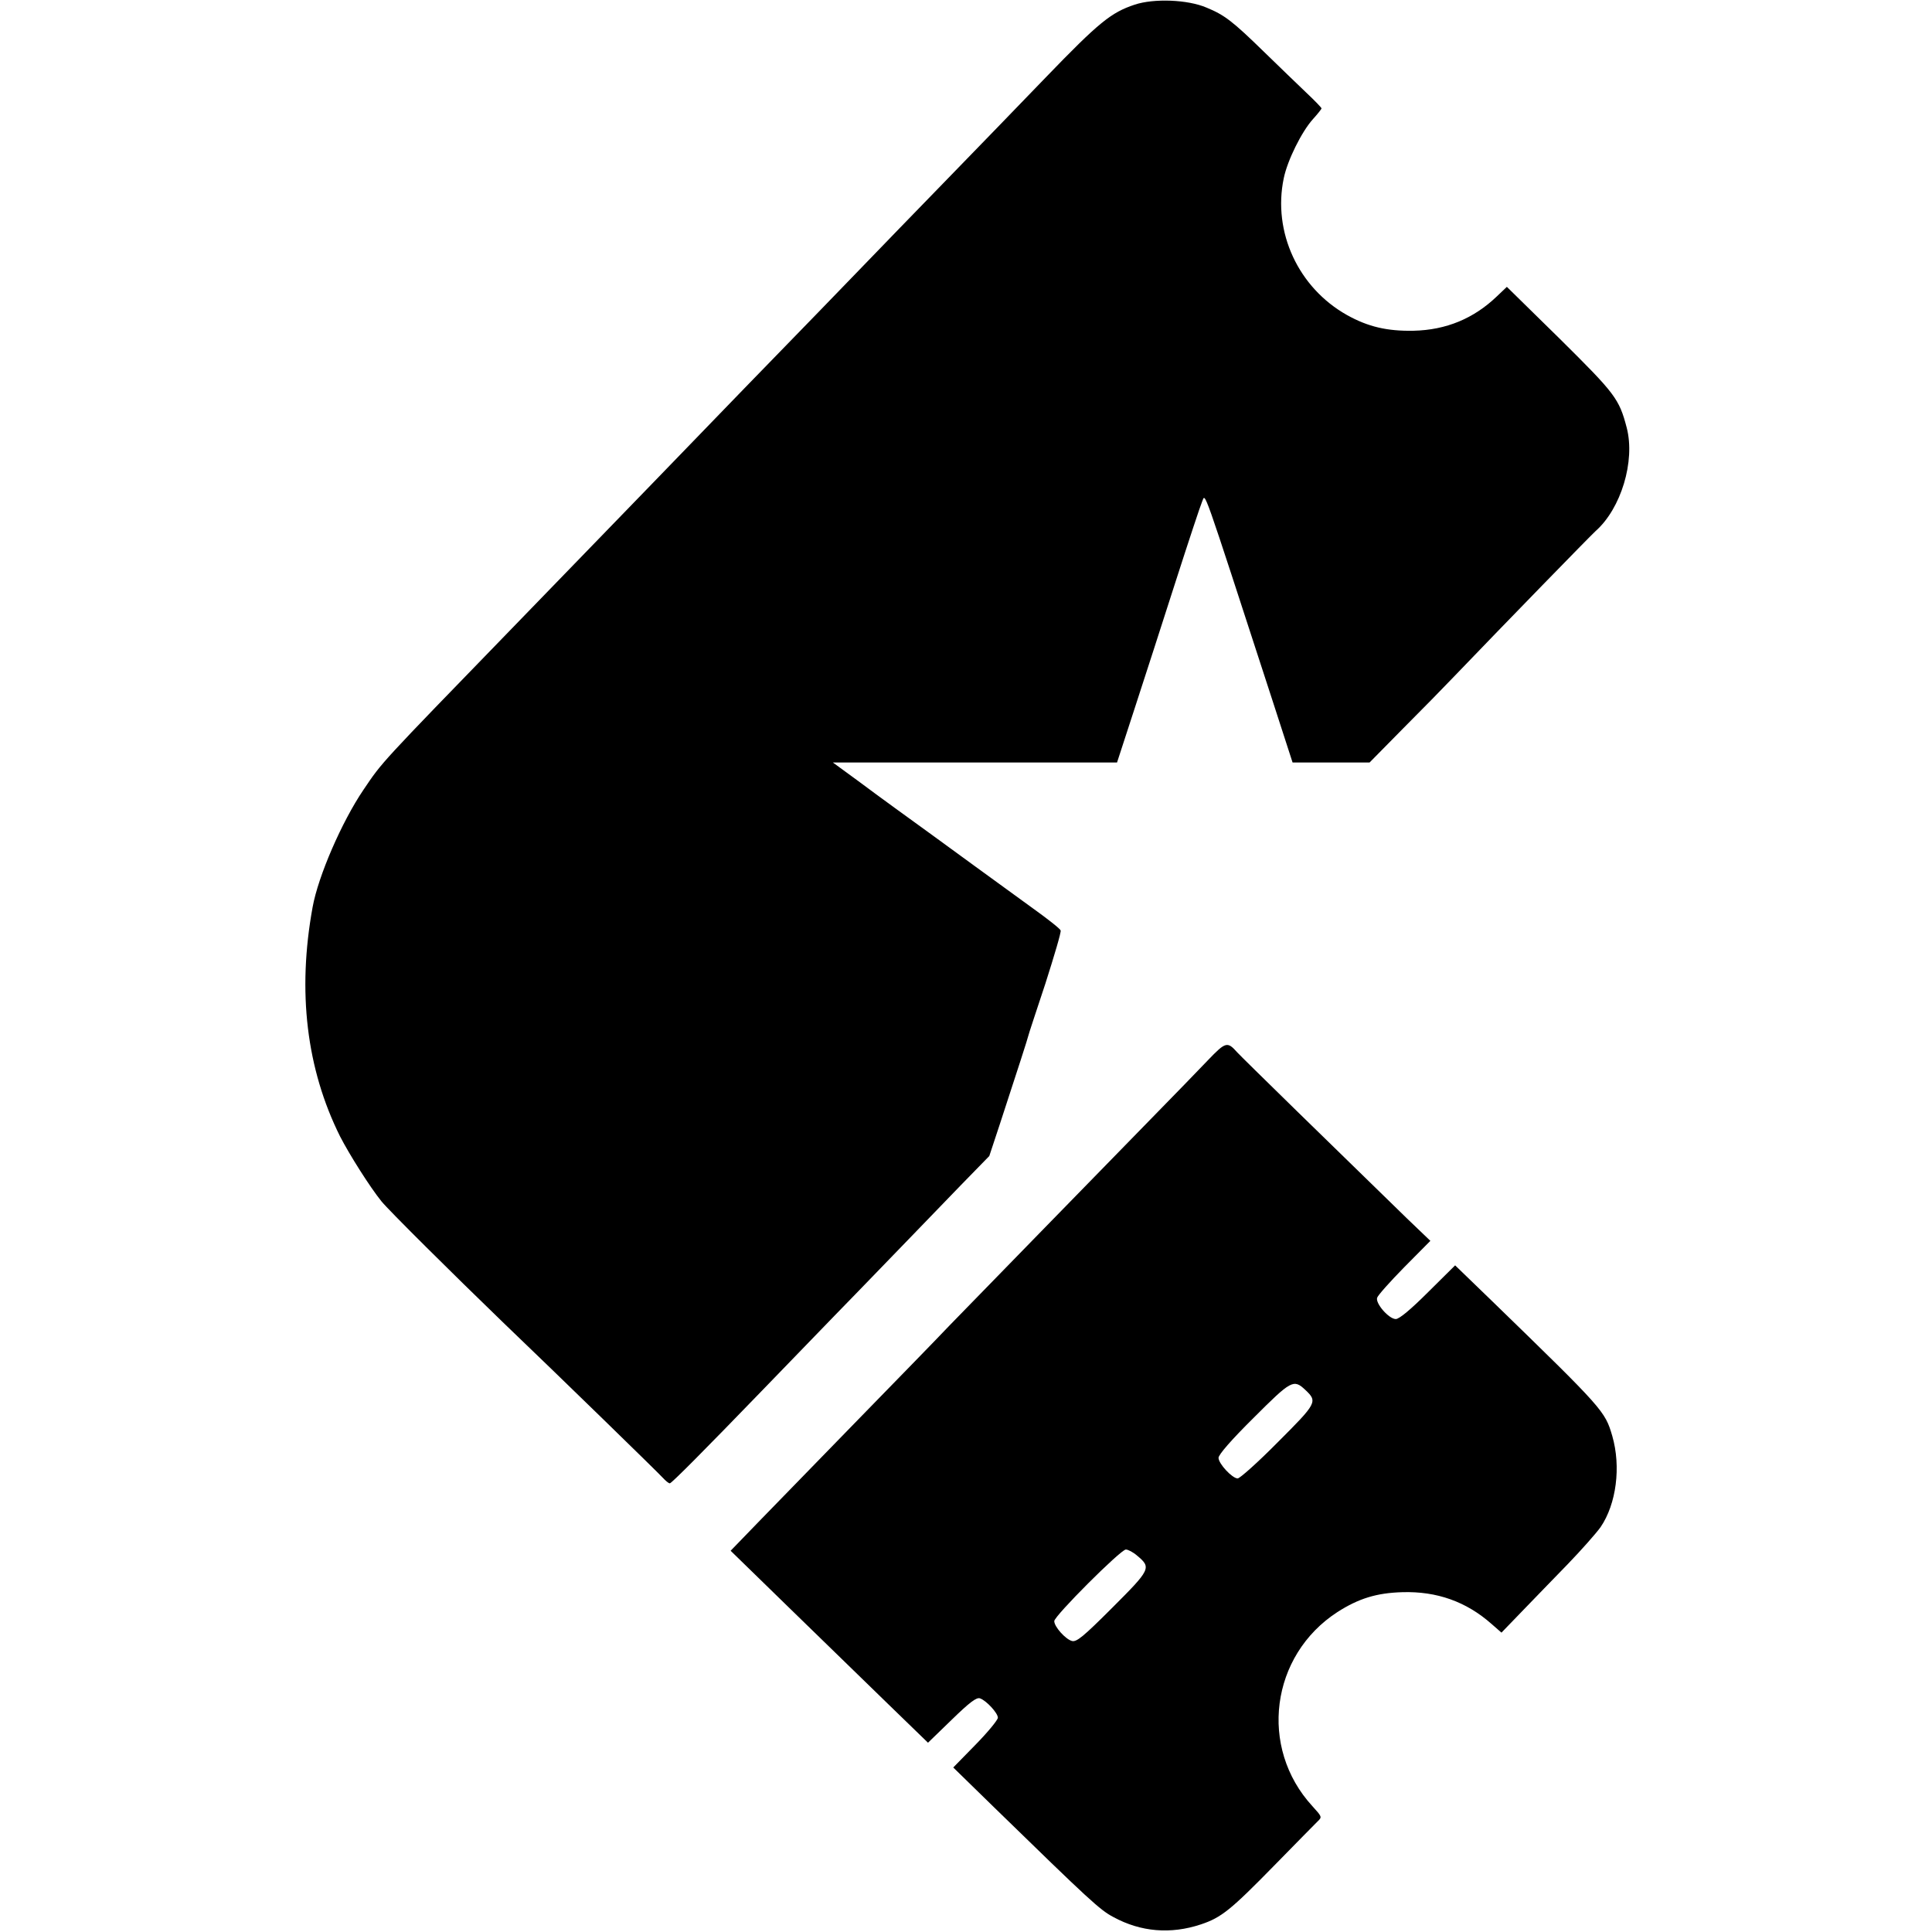
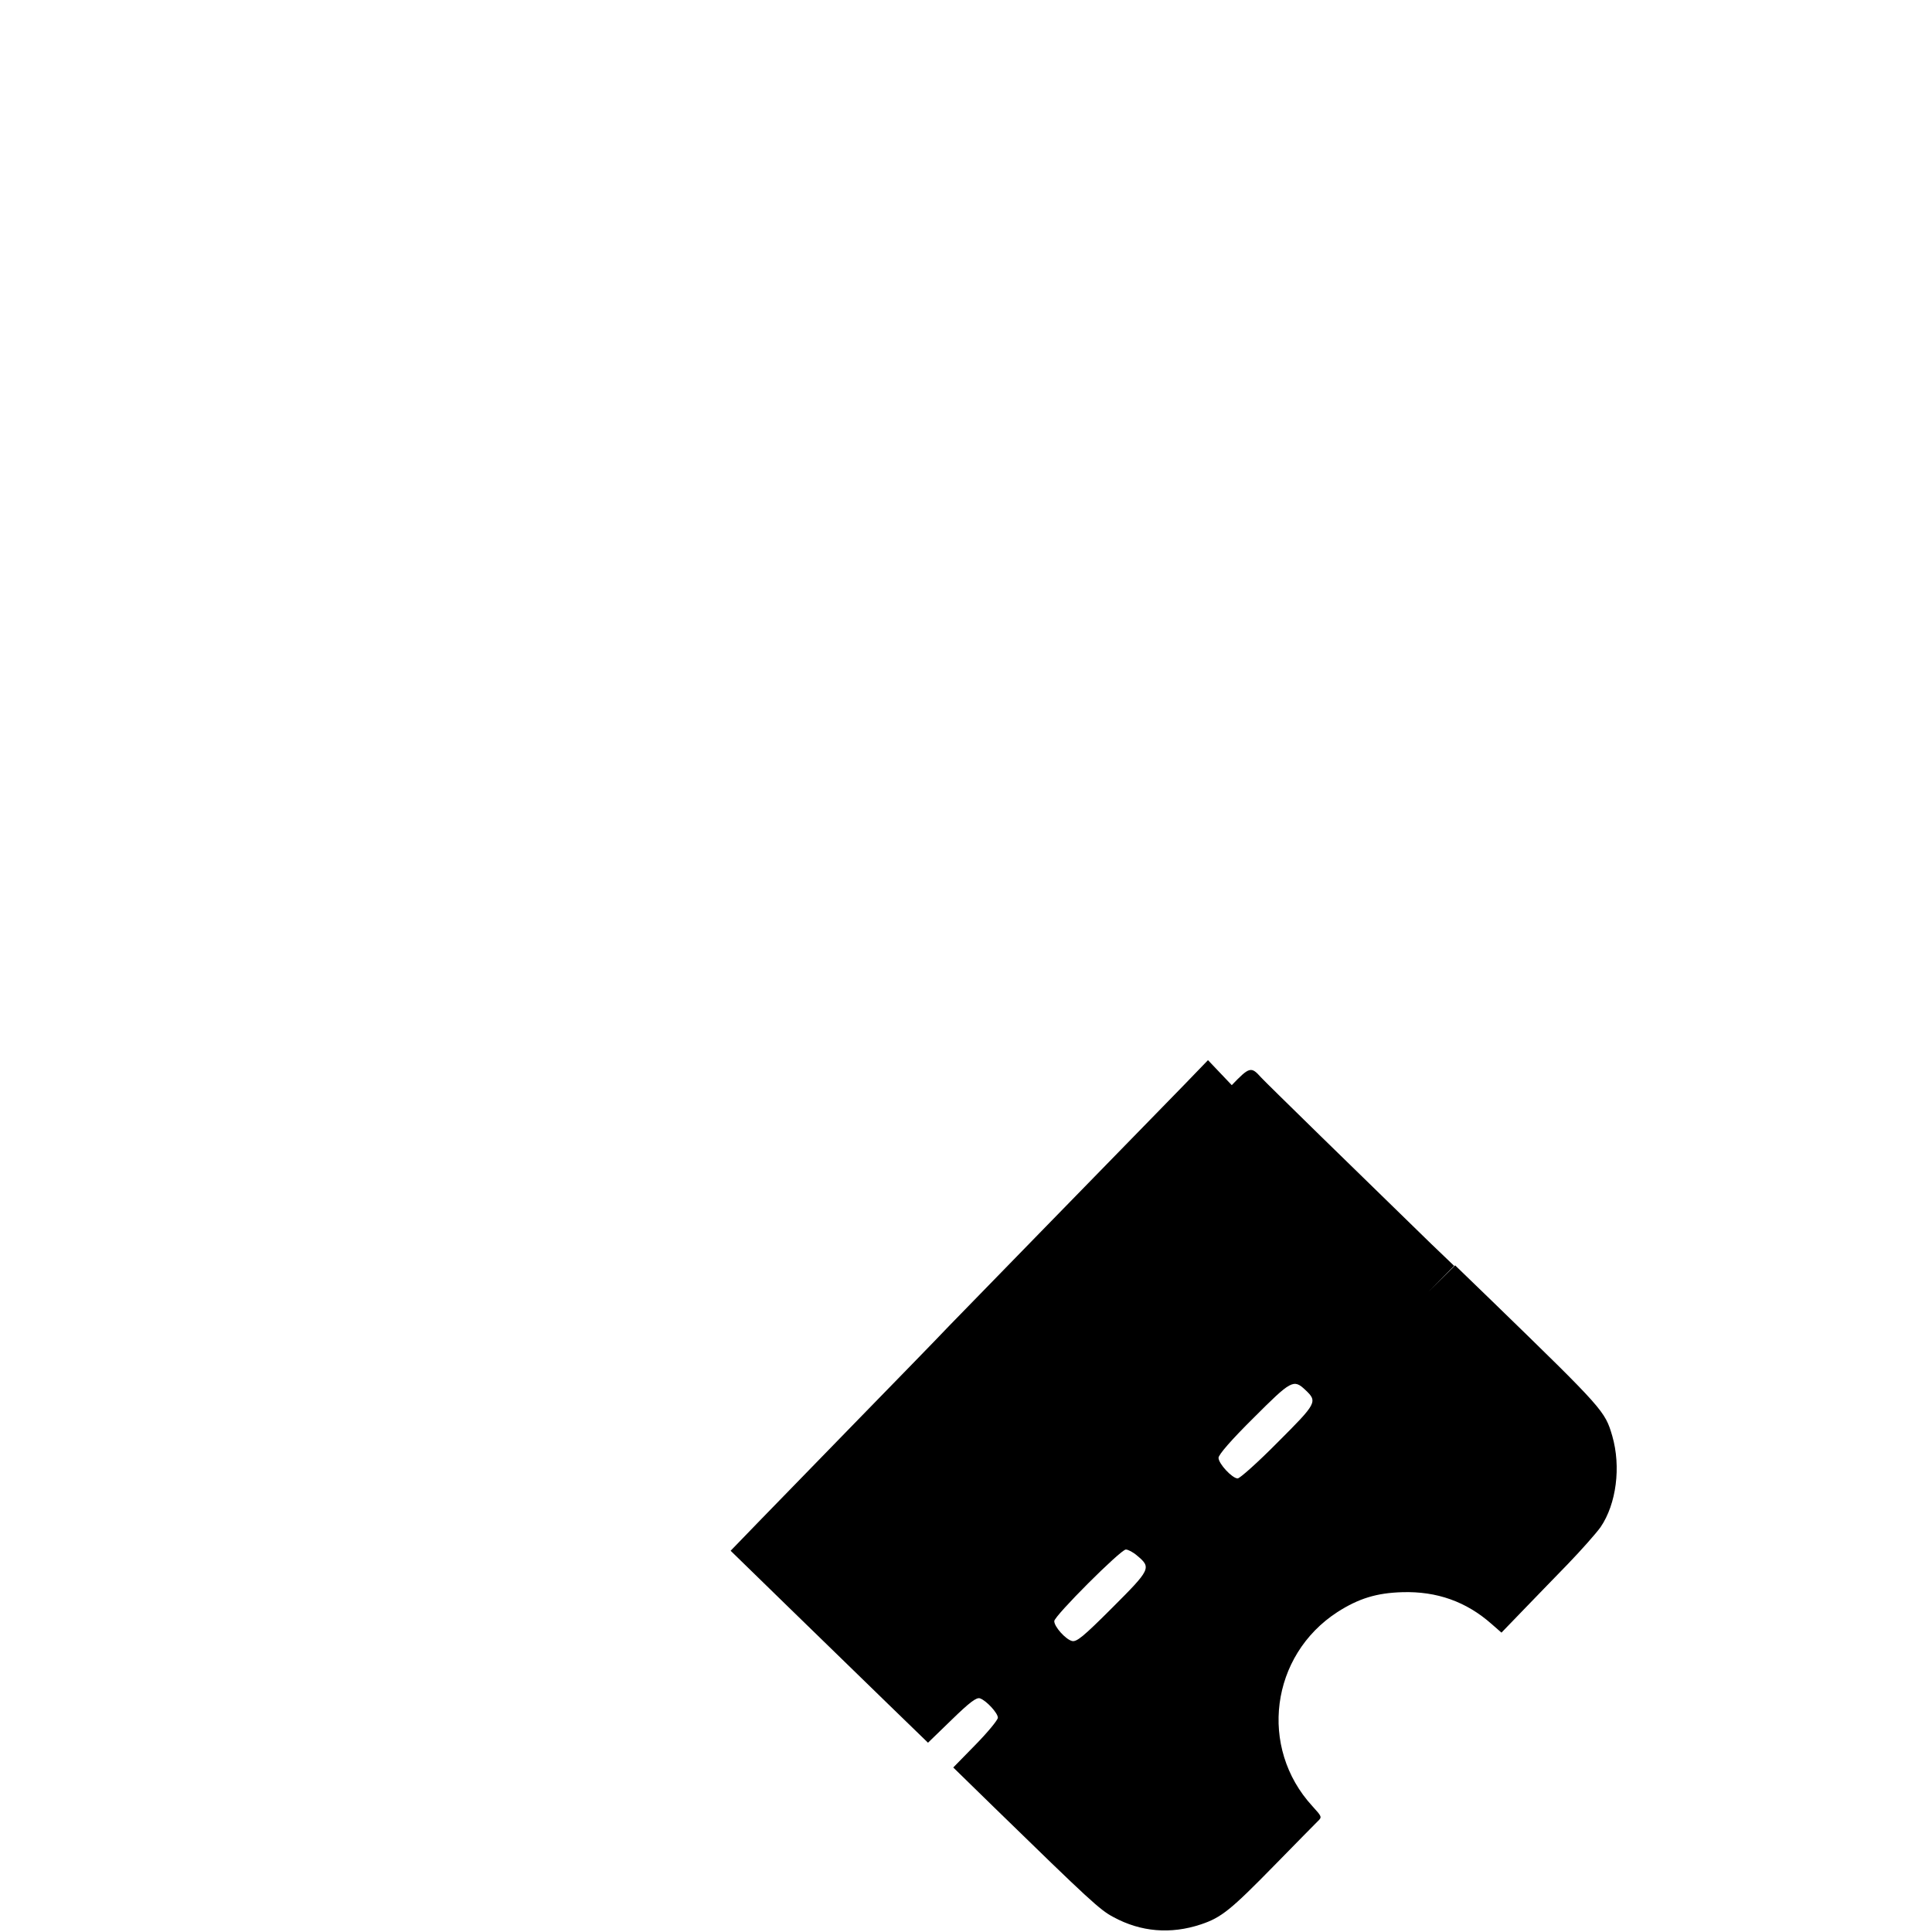
<svg xmlns="http://www.w3.org/2000/svg" version="1.0" width="788pt" height="788pt" viewBox="0 0 788 788" preserveAspectRatio="xMidYMid meet">
  <g transform="translate(0,788) scale(0.1,-0.1)" fill="#000000" stroke="none">
-     <path d="M4628 7861 c-96 -32 -145 -71 -363 -297 -116 -120 -280 -290 -366 -378 -86 -89 -191 -197 -234 -241 -42 -44 -188 -194 -323 -334 -136 -140 -274 -282 -307 -316 -110 -114 -527 -545 -946 -977 -544 -561 -528 -543 -607 -660 -88 -130 -184 -351 -207 -478 -63 -345 -25 -660 112 -935 38 -74 122 -207 169 -265 29 -36 288 -293 494 -492 234 -224 634 -614 653 -635 12 -13 24 -23 29 -23 7 0 141 135 374 376 38 40 173 178 299 309 127 130 267 276 313 323 46 48 136 141 200 207 l117 120 43 130 c76 232 114 350 116 360 1 6 33 102 70 214 36 113 65 210 62 216 -2 7 -53 47 -113 90 -59 43 -166 121 -238 173 -71 52 -148 108 -170 124 -102 74 -209 151 -304 222 l-104 76 579 0 580 0 71 218 c39 119 114 352 167 517 53 165 102 313 109 329 15 32 -8 95 287 -811 l82 -253 157 0 157 0 136 138 c75 75 169 171 208 212 214 223 558 576 578 594 104 92 162 285 127 421 -31 119 -47 139 -273 363 l-216 212 -41 -39 c-94 -90 -206 -137 -340 -140 -107 -2 -185 16 -271 64 -198 111 -304 338 -258 558 15 73 73 190 119 241 19 21 35 41 35 44 0 3 -28 32 -62 64 -35 33 -112 108 -173 167 -128 125 -161 150 -234 180 -77 33 -215 38 -293 12z" />
-     <path d="M4927 3556 c-37 -39 -143 -148 -235 -242 -223 -228 -704 -722 -821 -842 -51 -54 -218 -225 -371 -382 -153 -157 -332 -341 -399 -410 l-121 -125 236 -230 c130 -126 311 -303 403 -392 l166 -161 97 94 c73 71 101 92 115 87 26 -9 73 -60 73 -79 0 -9 -41 -59 -91 -110 l-91 -93 168 -164 c388 -378 430 -417 485 -446 112 -61 234 -71 357 -30 84 28 122 59 303 244 85 87 163 166 173 176 19 18 18 19 -21 62 -220 239 -171 615 102 792 86 55 159 78 265 81 140 4 260 -38 364 -130 l40 -35 84 87 c46 48 130 134 186 192 56 58 116 126 134 151 65 95 84 247 48 372 -30 102 -34 107 -491 551 l-150 145 -110 -109 c-71 -71 -118 -110 -132 -110 -28 0 -84 64 -76 87 3 10 53 66 111 125 l106 107 -95 91 c-289 281 -675 658 -693 678 -40 45 -47 43 -119 -32z m397 -1345 c51 -48 47 -54 -112 -213 -81 -82 -155 -148 -164 -148 -22 0 -78 60 -78 84 0 13 53 74 143 163 154 154 163 159 211 114z m-686 -676 c59 -49 55 -56 -101 -212 -119 -119 -146 -141 -165 -136 -26 7 -72 58 -72 81 0 21 271 292 292 292 9 0 30 -11 46 -25z" />
+     <path d="M4927 3556 c-37 -39 -143 -148 -235 -242 -223 -228 -704 -722 -821 -842 -51 -54 -218 -225 -371 -382 -153 -157 -332 -341 -399 -410 l-121 -125 236 -230 c130 -126 311 -303 403 -392 l166 -161 97 94 c73 71 101 92 115 87 26 -9 73 -60 73 -79 0 -9 -41 -59 -91 -110 l-91 -93 168 -164 c388 -378 430 -417 485 -446 112 -61 234 -71 357 -30 84 28 122 59 303 244 85 87 163 166 173 176 19 18 18 19 -21 62 -220 239 -171 615 102 792 86 55 159 78 265 81 140 4 260 -38 364 -130 l40 -35 84 87 c46 48 130 134 186 192 56 58 116 126 134 151 65 95 84 247 48 372 -30 102 -34 107 -491 551 l-150 145 -110 -109 l106 107 -95 91 c-289 281 -675 658 -693 678 -40 45 -47 43 -119 -32z m397 -1345 c51 -48 47 -54 -112 -213 -81 -82 -155 -148 -164 -148 -22 0 -78 60 -78 84 0 13 53 74 143 163 154 154 163 159 211 114z m-686 -676 c59 -49 55 -56 -101 -212 -119 -119 -146 -141 -165 -136 -26 7 -72 58 -72 81 0 21 271 292 292 292 9 0 30 -11 46 -25z" />
  </g>
</svg>